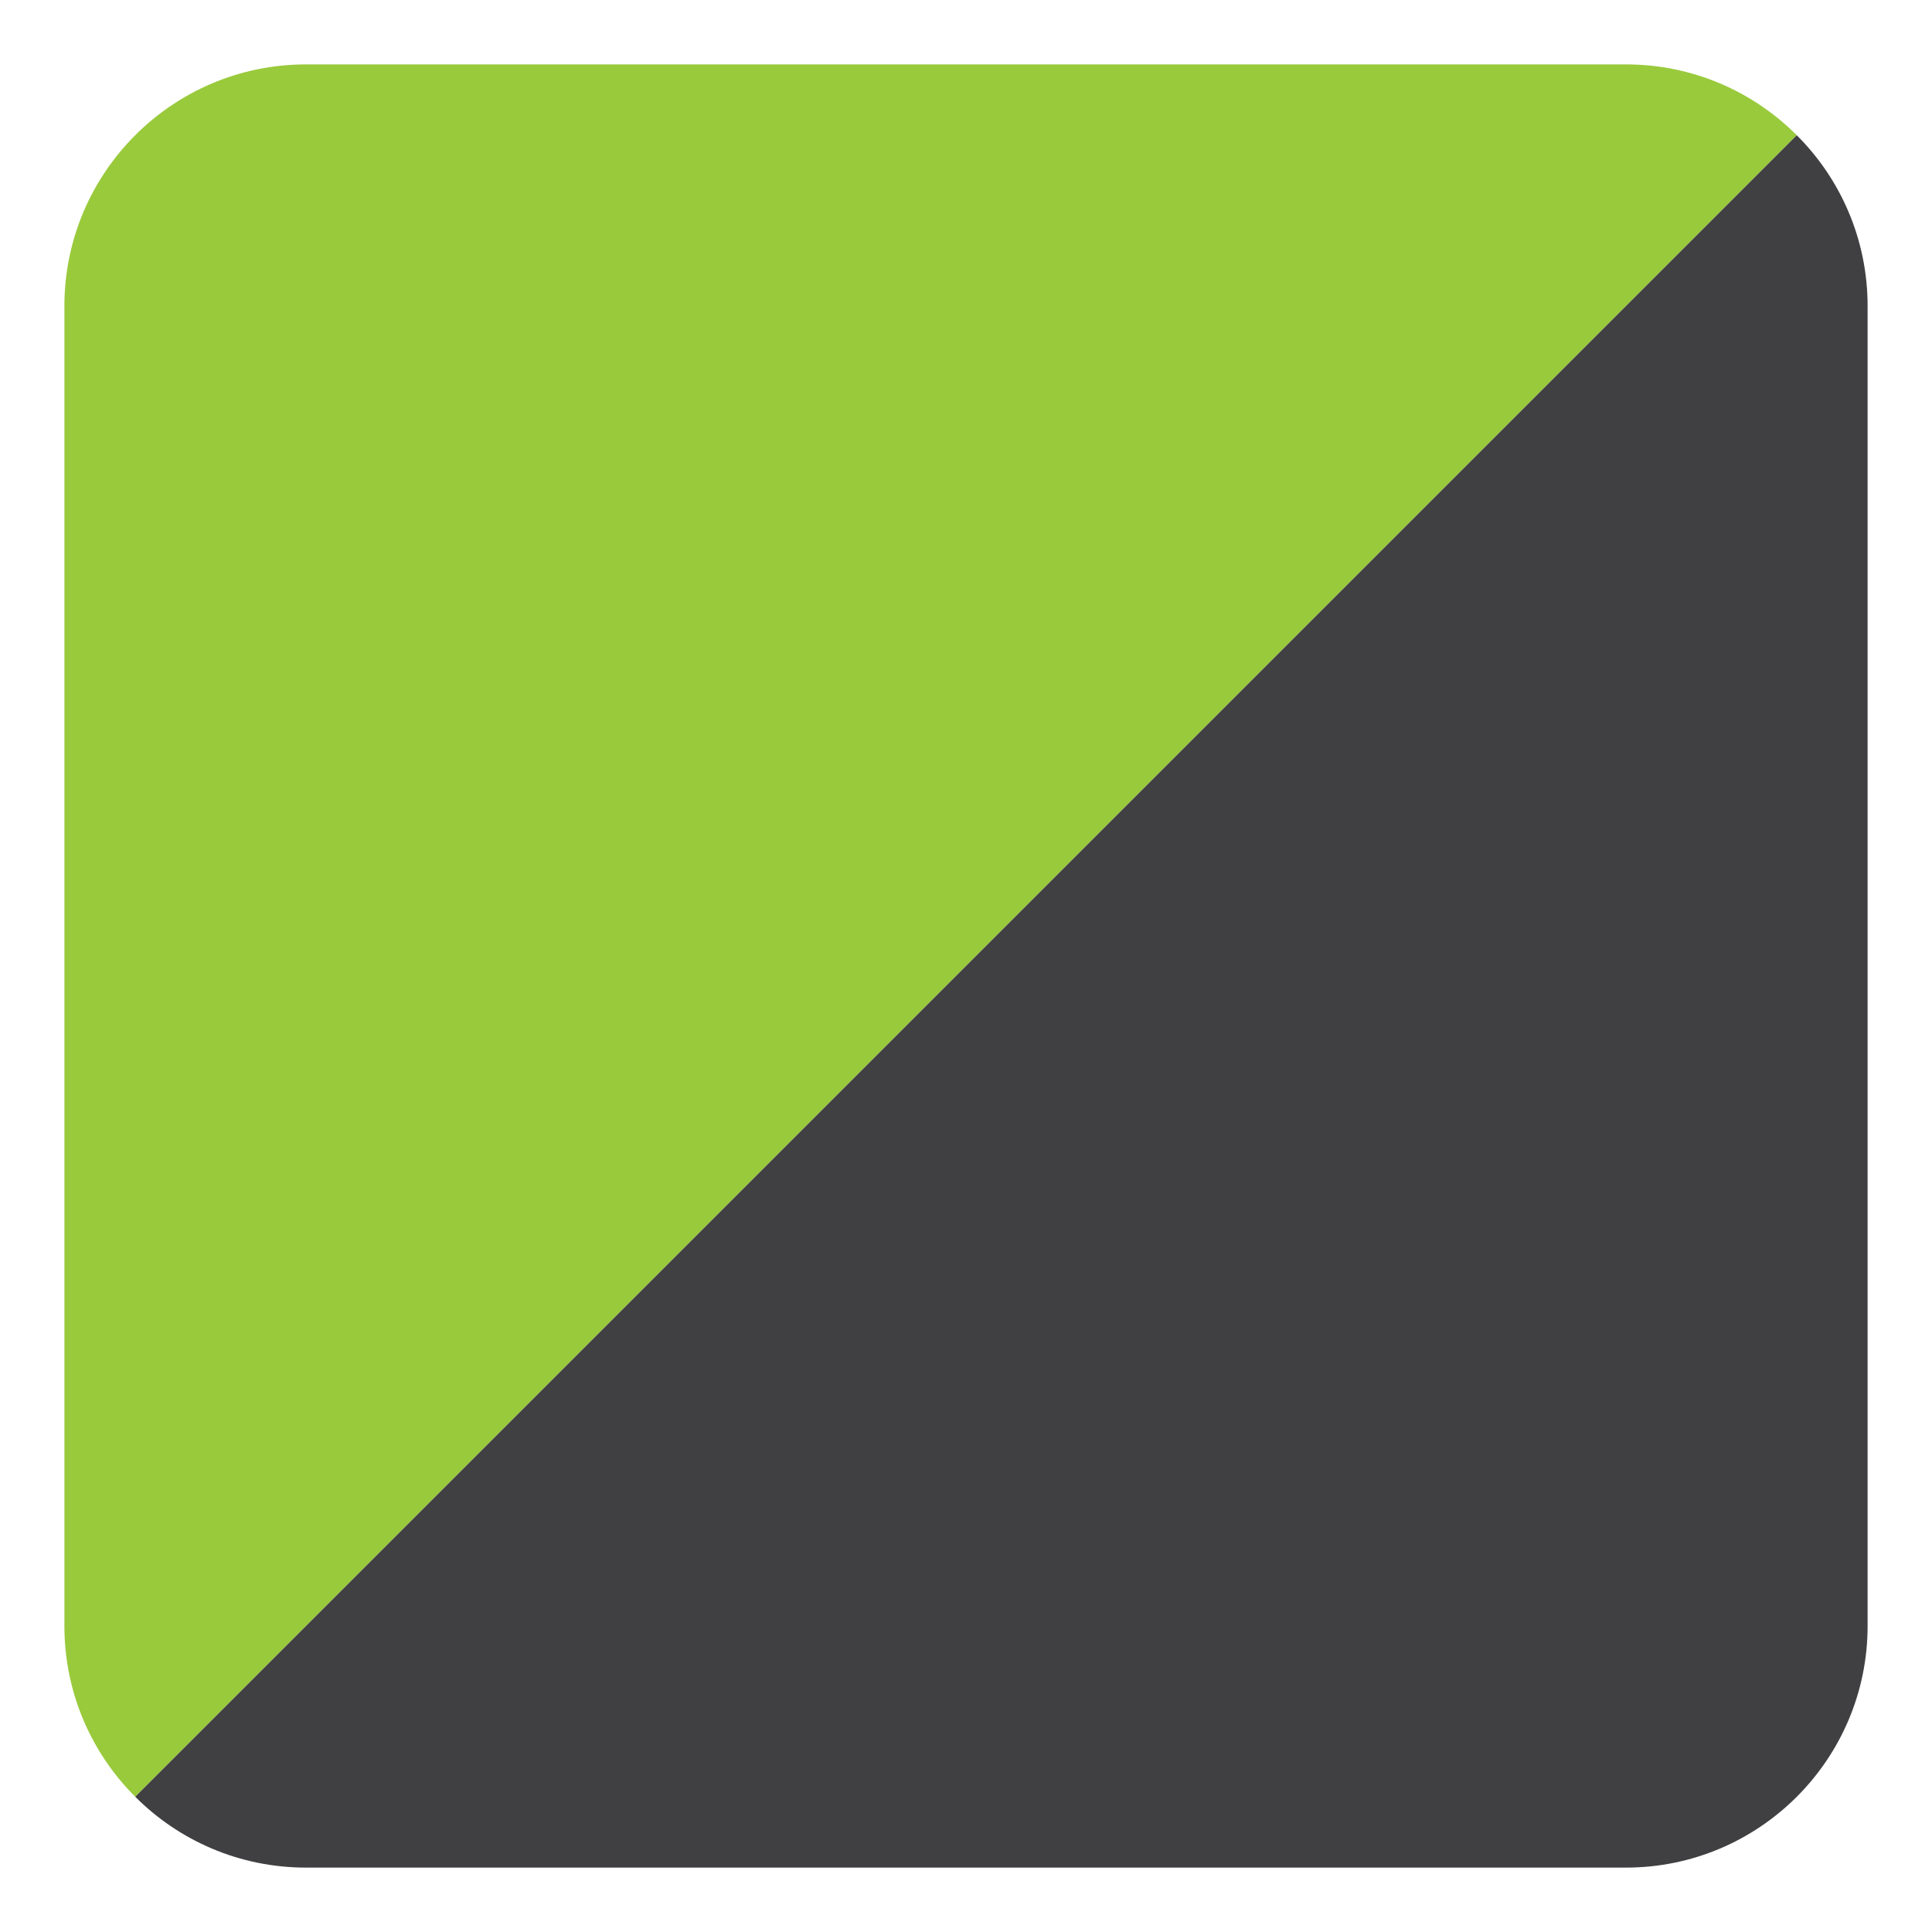
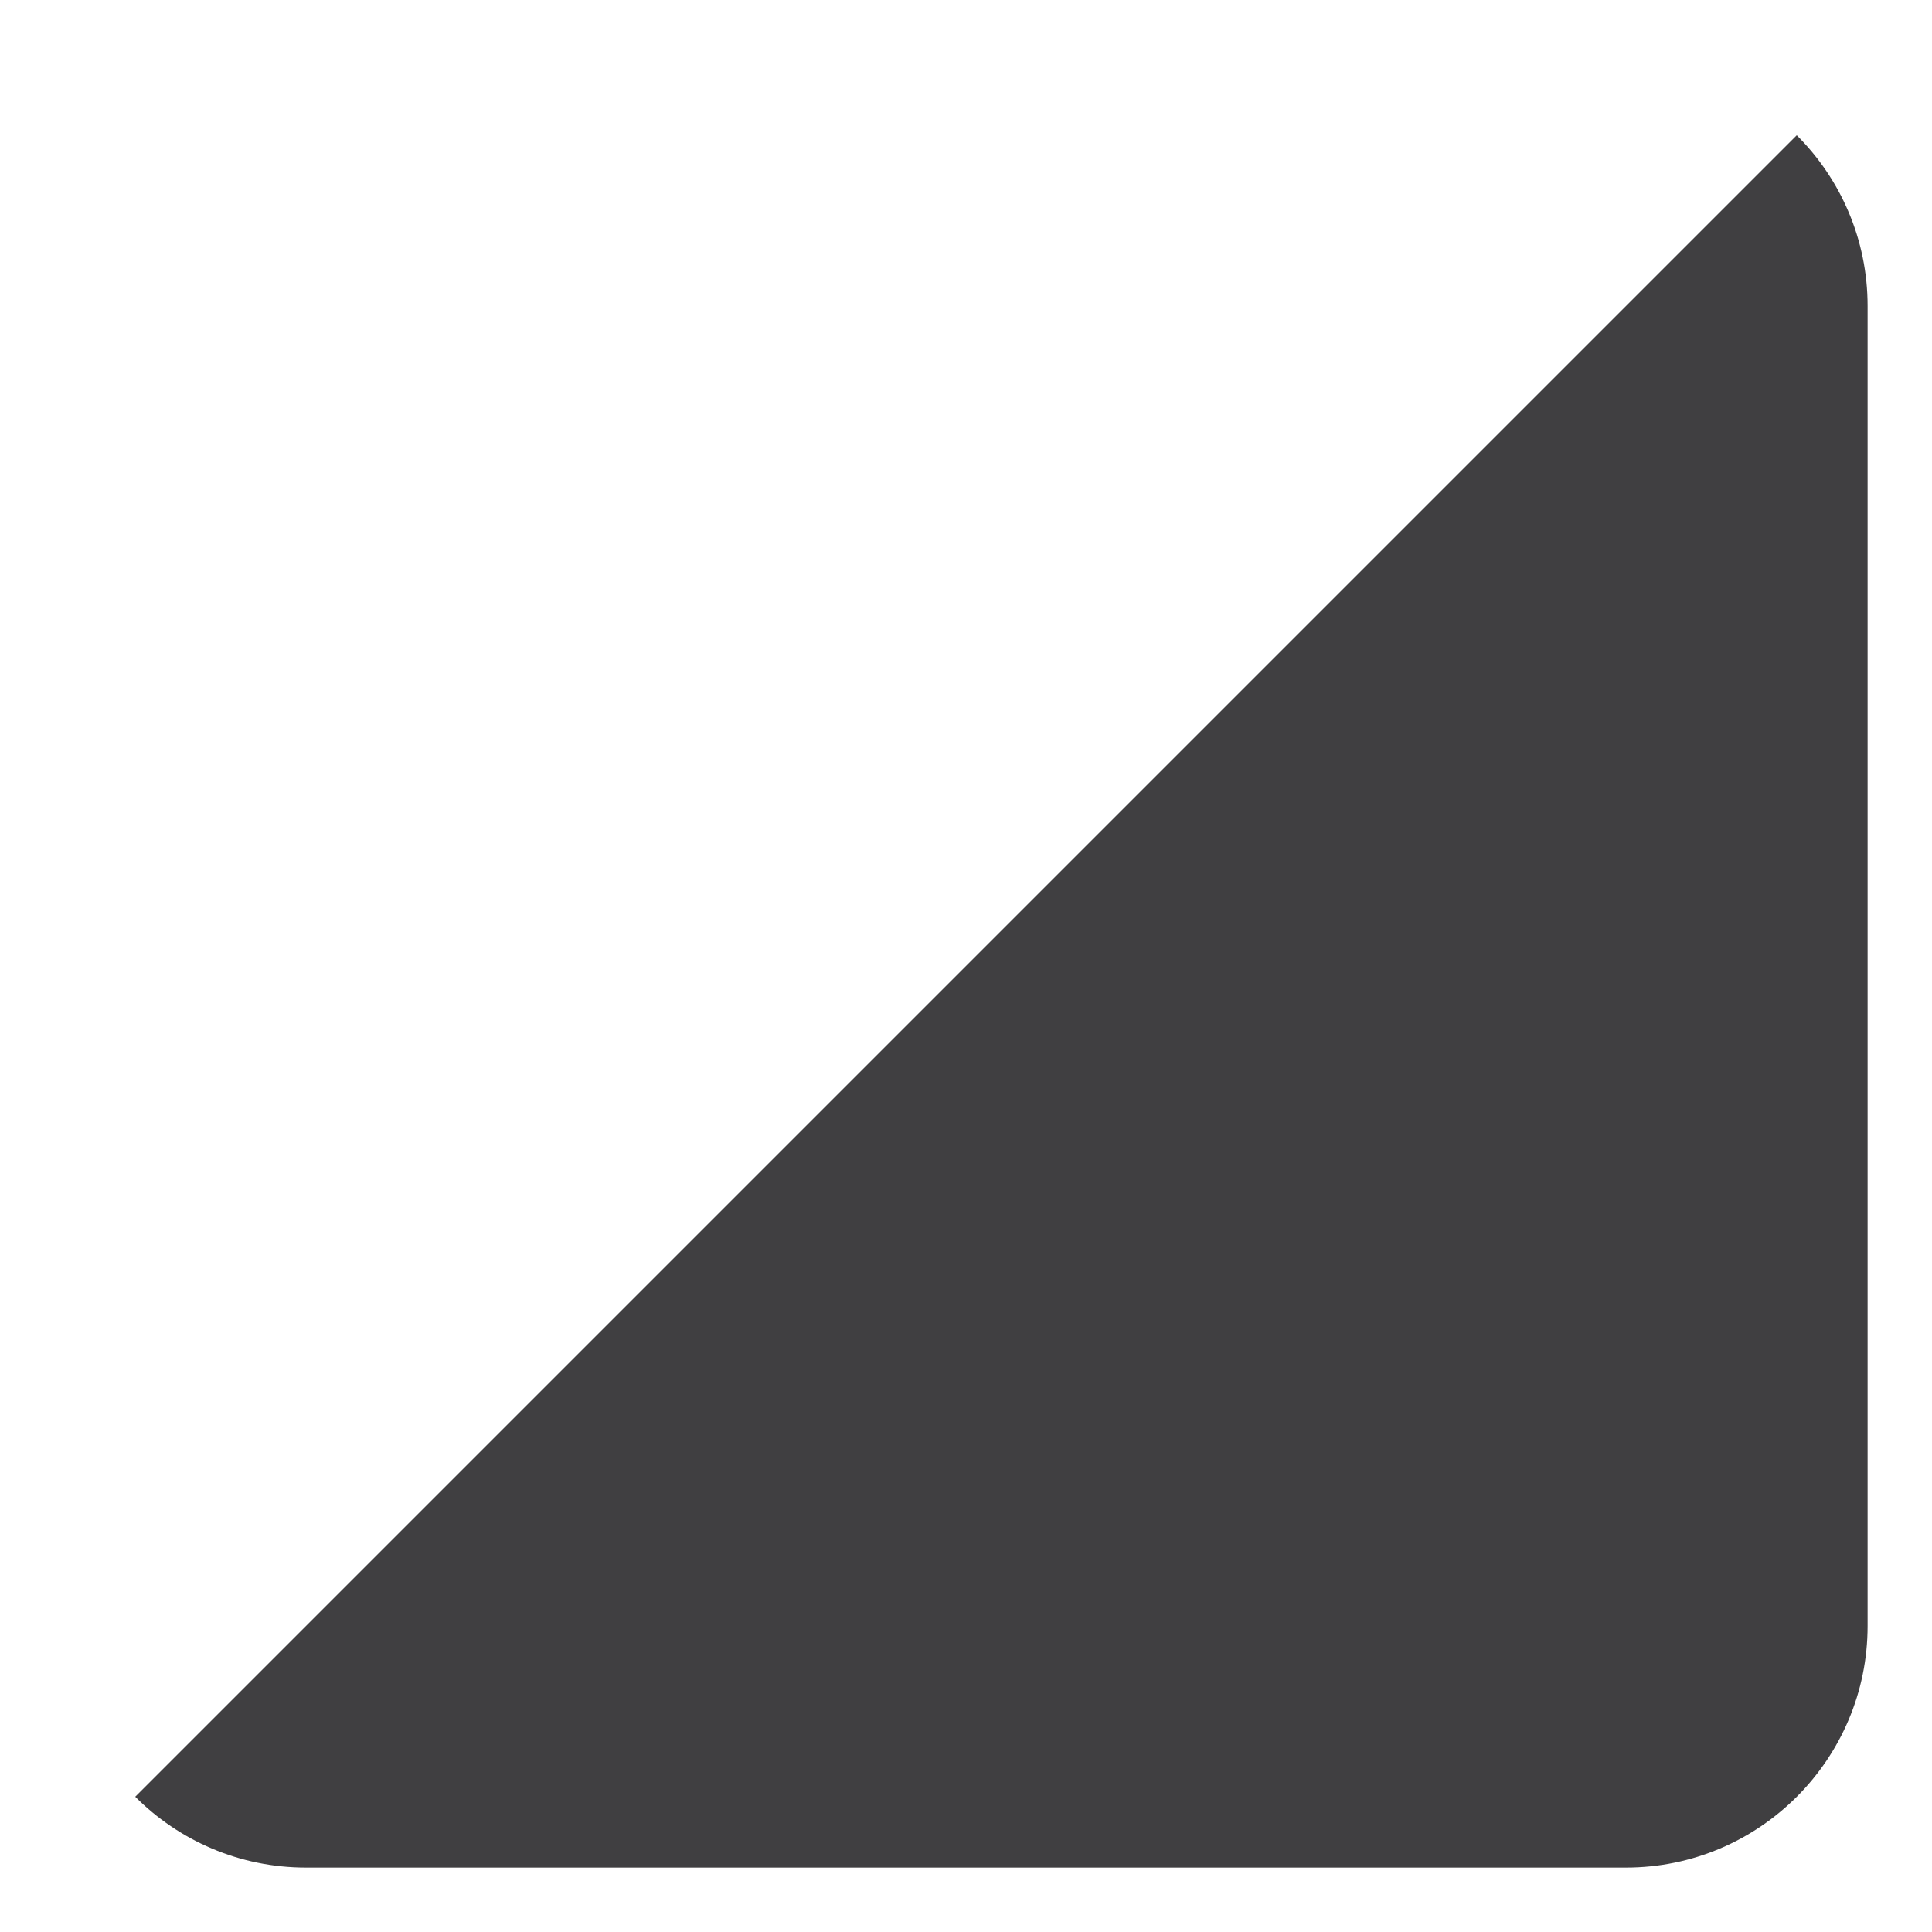
<svg xmlns="http://www.w3.org/2000/svg" width="100%" height="100%" viewBox="0 0 15 15" version="1.1" xml:space="preserve" style="fill-rule:evenodd;clip-rule:evenodd;stroke-linejoin:round;stroke-miterlimit:2;">
-   <path d="M1.05,13.95L13.95,1.05C13.611,0.71 13.142,0.5 12.624,0.5L2.376,0.5C1.341,0.5 0.5,1.341 0.5,2.376L0.5,12.624C0.5,13.142 0.71,13.611 1.05,13.95Z" style="fill:rgb(153,202,60);" />
  <g transform="matrix(-1,1.22465e-16,-1.22465e-16,-1,15,15)">
    <path d="M1.05,13.95L13.95,1.05C13.611,0.71 13.142,0.5 12.624,0.5L2.376,0.5C1.341,0.5 0.5,1.341 0.5,2.376L0.5,12.624C0.5,13.142 0.71,13.611 1.05,13.95Z" style="fill:rgb(64,63,65);" />
  </g>
</svg>